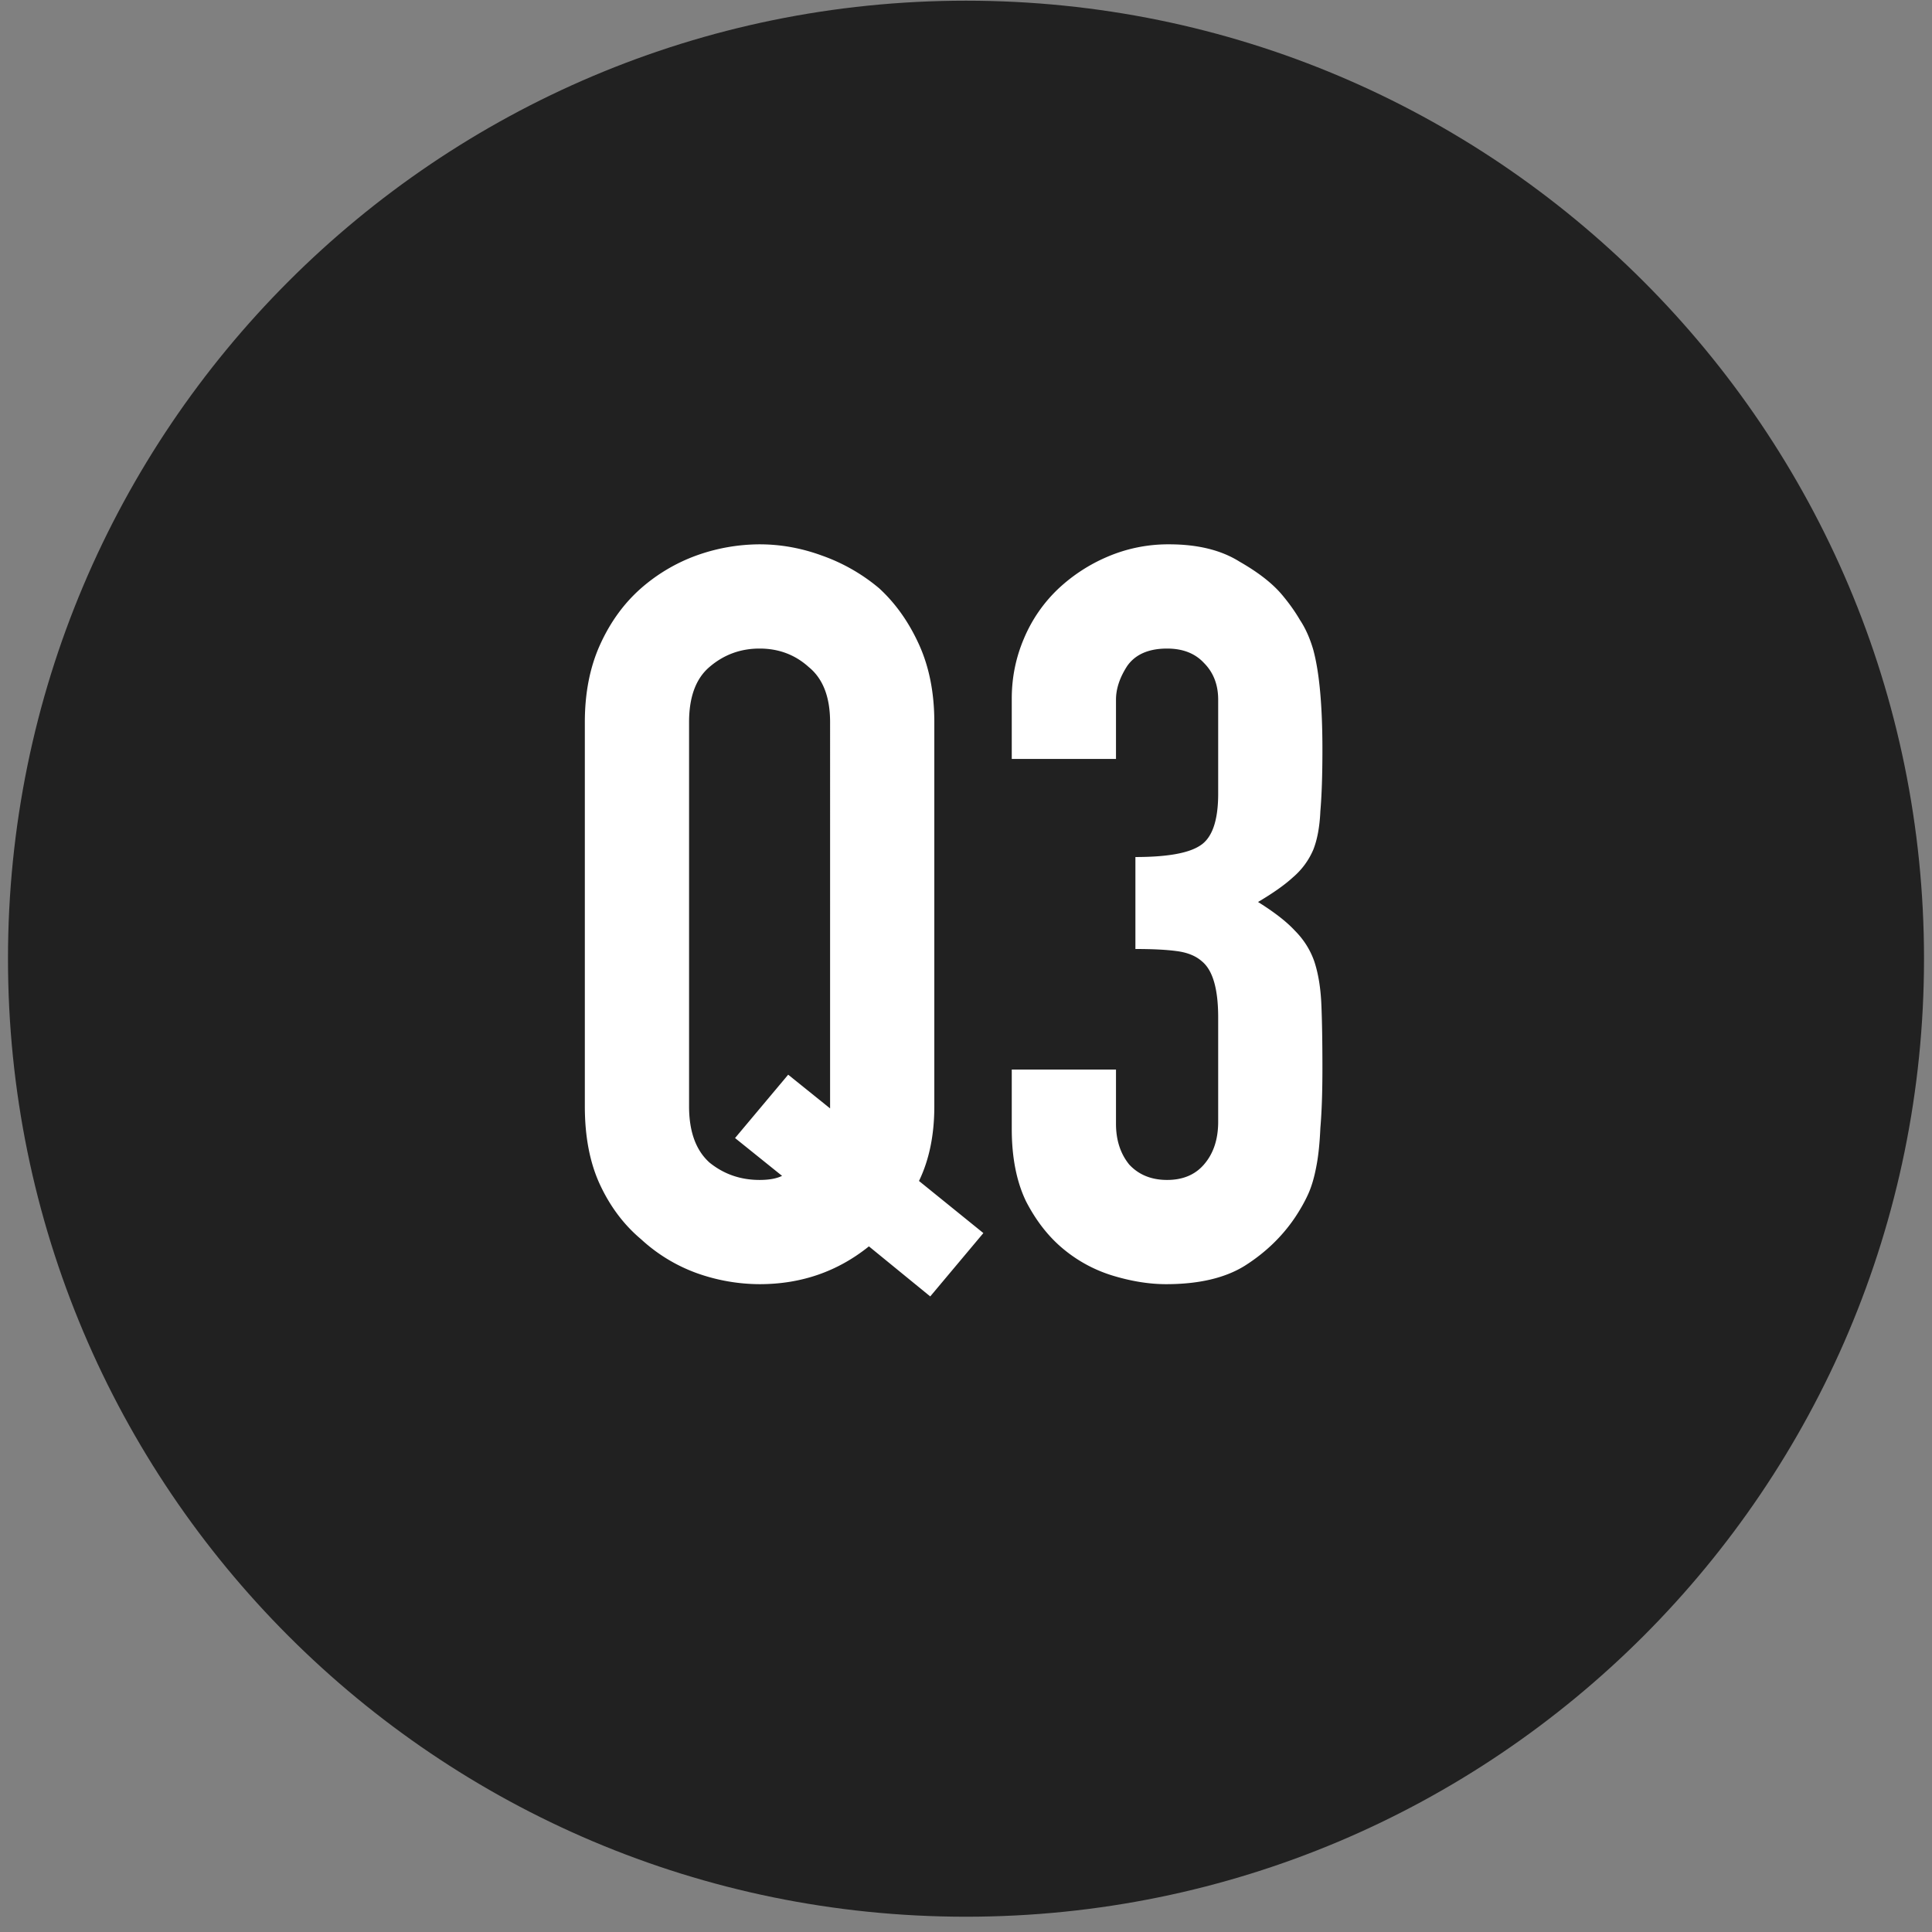
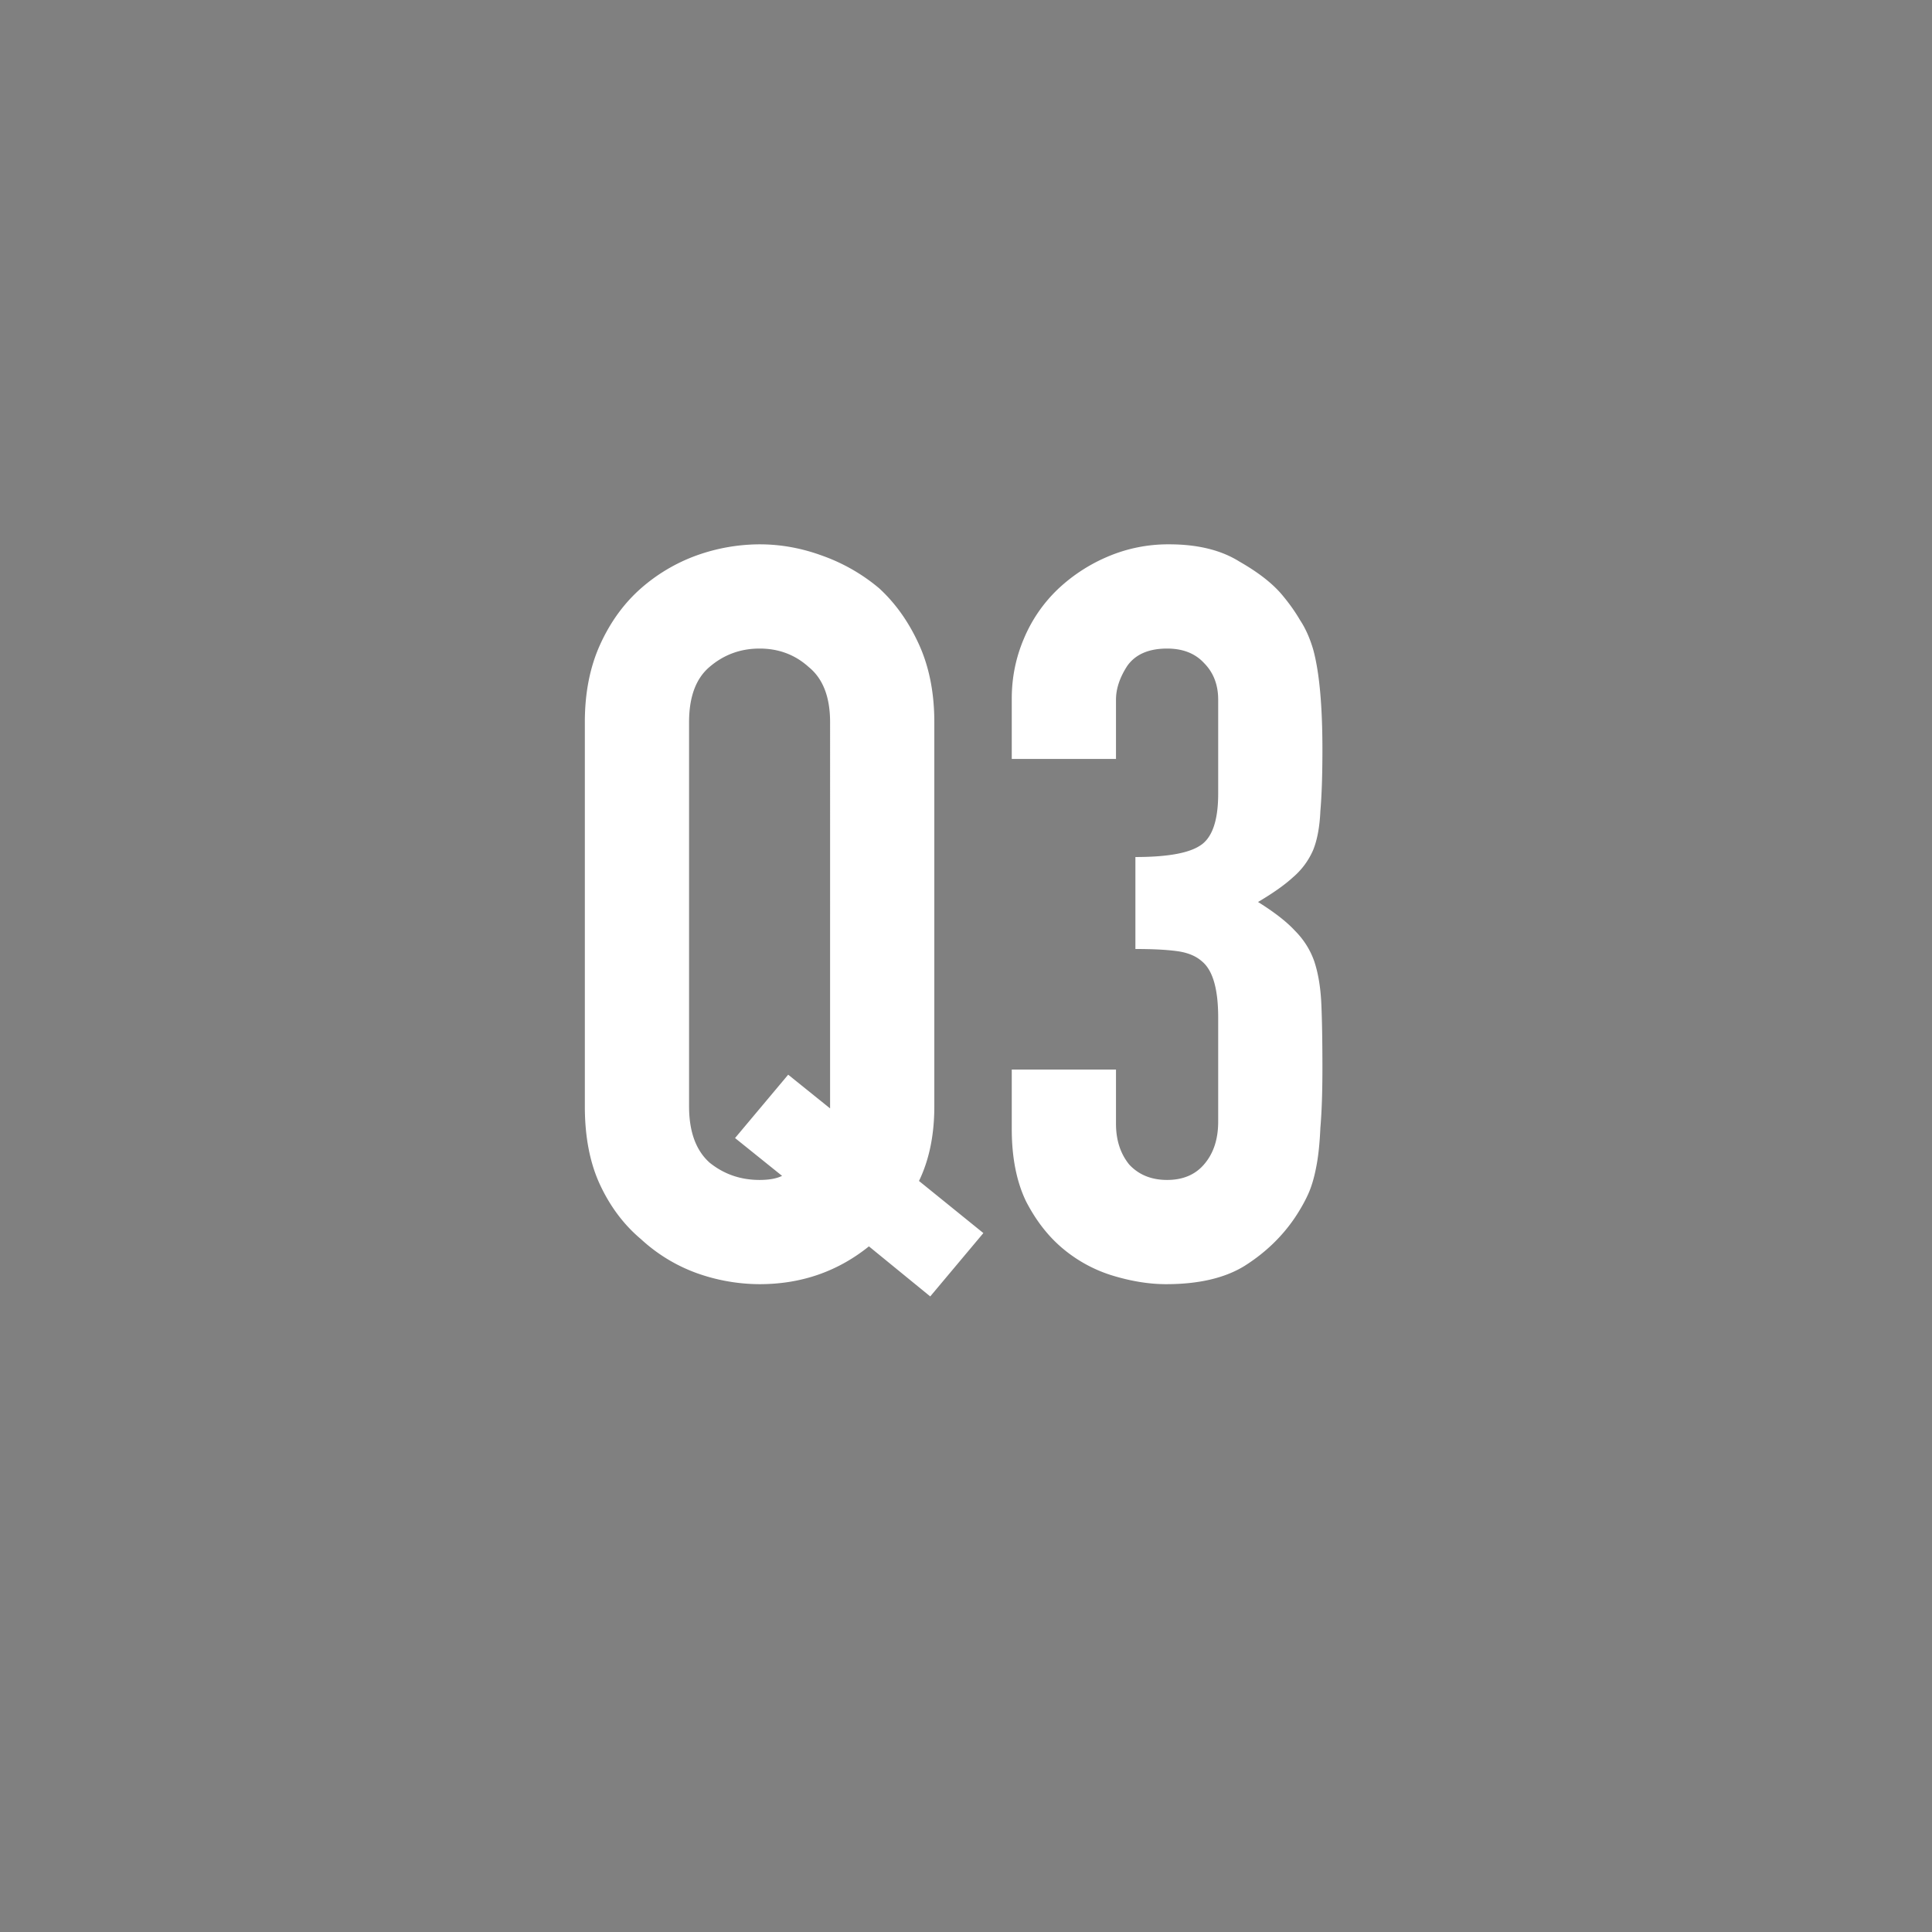
<svg xmlns="http://www.w3.org/2000/svg" width="121" height="121" fill="none">
  <rect width="100%" height="100%" fill="#808080" stroke="none" />
-   <path fill="#212121" d="M60.5 120.043c33.137 0 60-26.863 60-60s-26.863-60-60-60-60 26.863-60 60 26.863 60 60 60Z" />
  <path fill="#fff" d="M43.156 69.291c0 1.579.427 2.752 1.28 3.52.896.725 1.941 1.088 3.136 1.088.597 0 1.067-.085 1.408-.256l-2.944-2.368 3.328-3.968 2.624 2.112V45.227c0-1.579-.448-2.73-1.344-3.456-.853-.768-1.877-1.152-3.072-1.152s-2.24.384-3.136 1.152c-.853.725-1.28 1.877-1.28 3.456v24.064Zm-6.528-24.064c0-1.835.32-3.456.96-4.864.64-1.408 1.493-2.581 2.56-3.52a10.904 10.904 0 0 1 3.456-2.048 11.797 11.797 0 0 1 3.968-.704c1.323 0 2.624.235 3.904.704a11.51 11.51 0 0 1 3.584 2.048c1.024.939 1.856 2.112 2.496 3.52.64 1.408.96 3.03.96 4.864v24.064c0 1.792-.32 3.35-.96 4.672l4.032 3.264-3.328 3.968-3.84-3.136c-1.963 1.579-4.245 2.368-6.848 2.368a11.8 11.8 0 0 1-3.968-.704 10.343 10.343 0 0 1-3.456-2.112c-1.067-.896-1.92-2.027-2.56-3.392-.64-1.365-.96-3.008-.96-4.928V45.227Zm34.482 8.448c1.963 0 3.307-.235 4.032-.704.768-.47 1.152-1.557 1.152-3.264v-5.888c0-.939-.299-1.707-.896-2.304-.555-.597-1.323-.896-2.304-.896-1.152 0-1.984.363-2.496 1.088-.47.725-.704 1.43-.704 2.112v3.712h-6.528v-3.776c0-1.323.256-2.581.768-3.776a9.18 9.18 0 0 1 2.112-3.072 10.493 10.493 0 0 1 3.136-2.048 9.644 9.644 0 0 1 3.84-.768c1.792 0 3.264.363 4.416 1.088 1.195.683 2.09 1.387 2.688 2.112.427.512.79 1.024 1.088 1.536.341.512.619 1.13.832 1.856.384 1.408.576 3.499.576 6.272 0 1.579-.043 2.859-.128 3.84-.043.981-.192 1.792-.448 2.432a4.697 4.697 0 0 1-1.28 1.728c-.512.47-1.237.981-2.176 1.536 1.024.64 1.792 1.237 2.304 1.792.555.555.96 1.195 1.216 1.92.256.768.405 1.685.448 2.752.043 1.024.064 2.347.064 3.968 0 1.493-.043 2.73-.128 3.712-.043.981-.128 1.792-.256 2.432-.128.683-.299 1.259-.512 1.728-.213.47-.49.96-.832 1.472-.81 1.195-1.856 2.197-3.136 3.008-1.237.768-2.88 1.152-4.928 1.152-1.024 0-2.112-.17-3.264-.512a8.9 8.9 0 0 1-3.136-1.664c-.939-.768-1.728-1.77-2.368-3.008-.597-1.237-.896-2.752-.896-4.544v-3.712h6.528v3.392c0 1.024.277 1.877.832 2.56.597.64 1.387.96 2.368.96.981 0 1.75-.32 2.304-.96.597-.683.896-1.579.896-2.688v-6.528c0-1.792-.341-2.965-1.024-3.52-.384-.341-.917-.555-1.6-.64-.64-.085-1.493-.128-2.56-.128v-5.76Z" />
</svg>